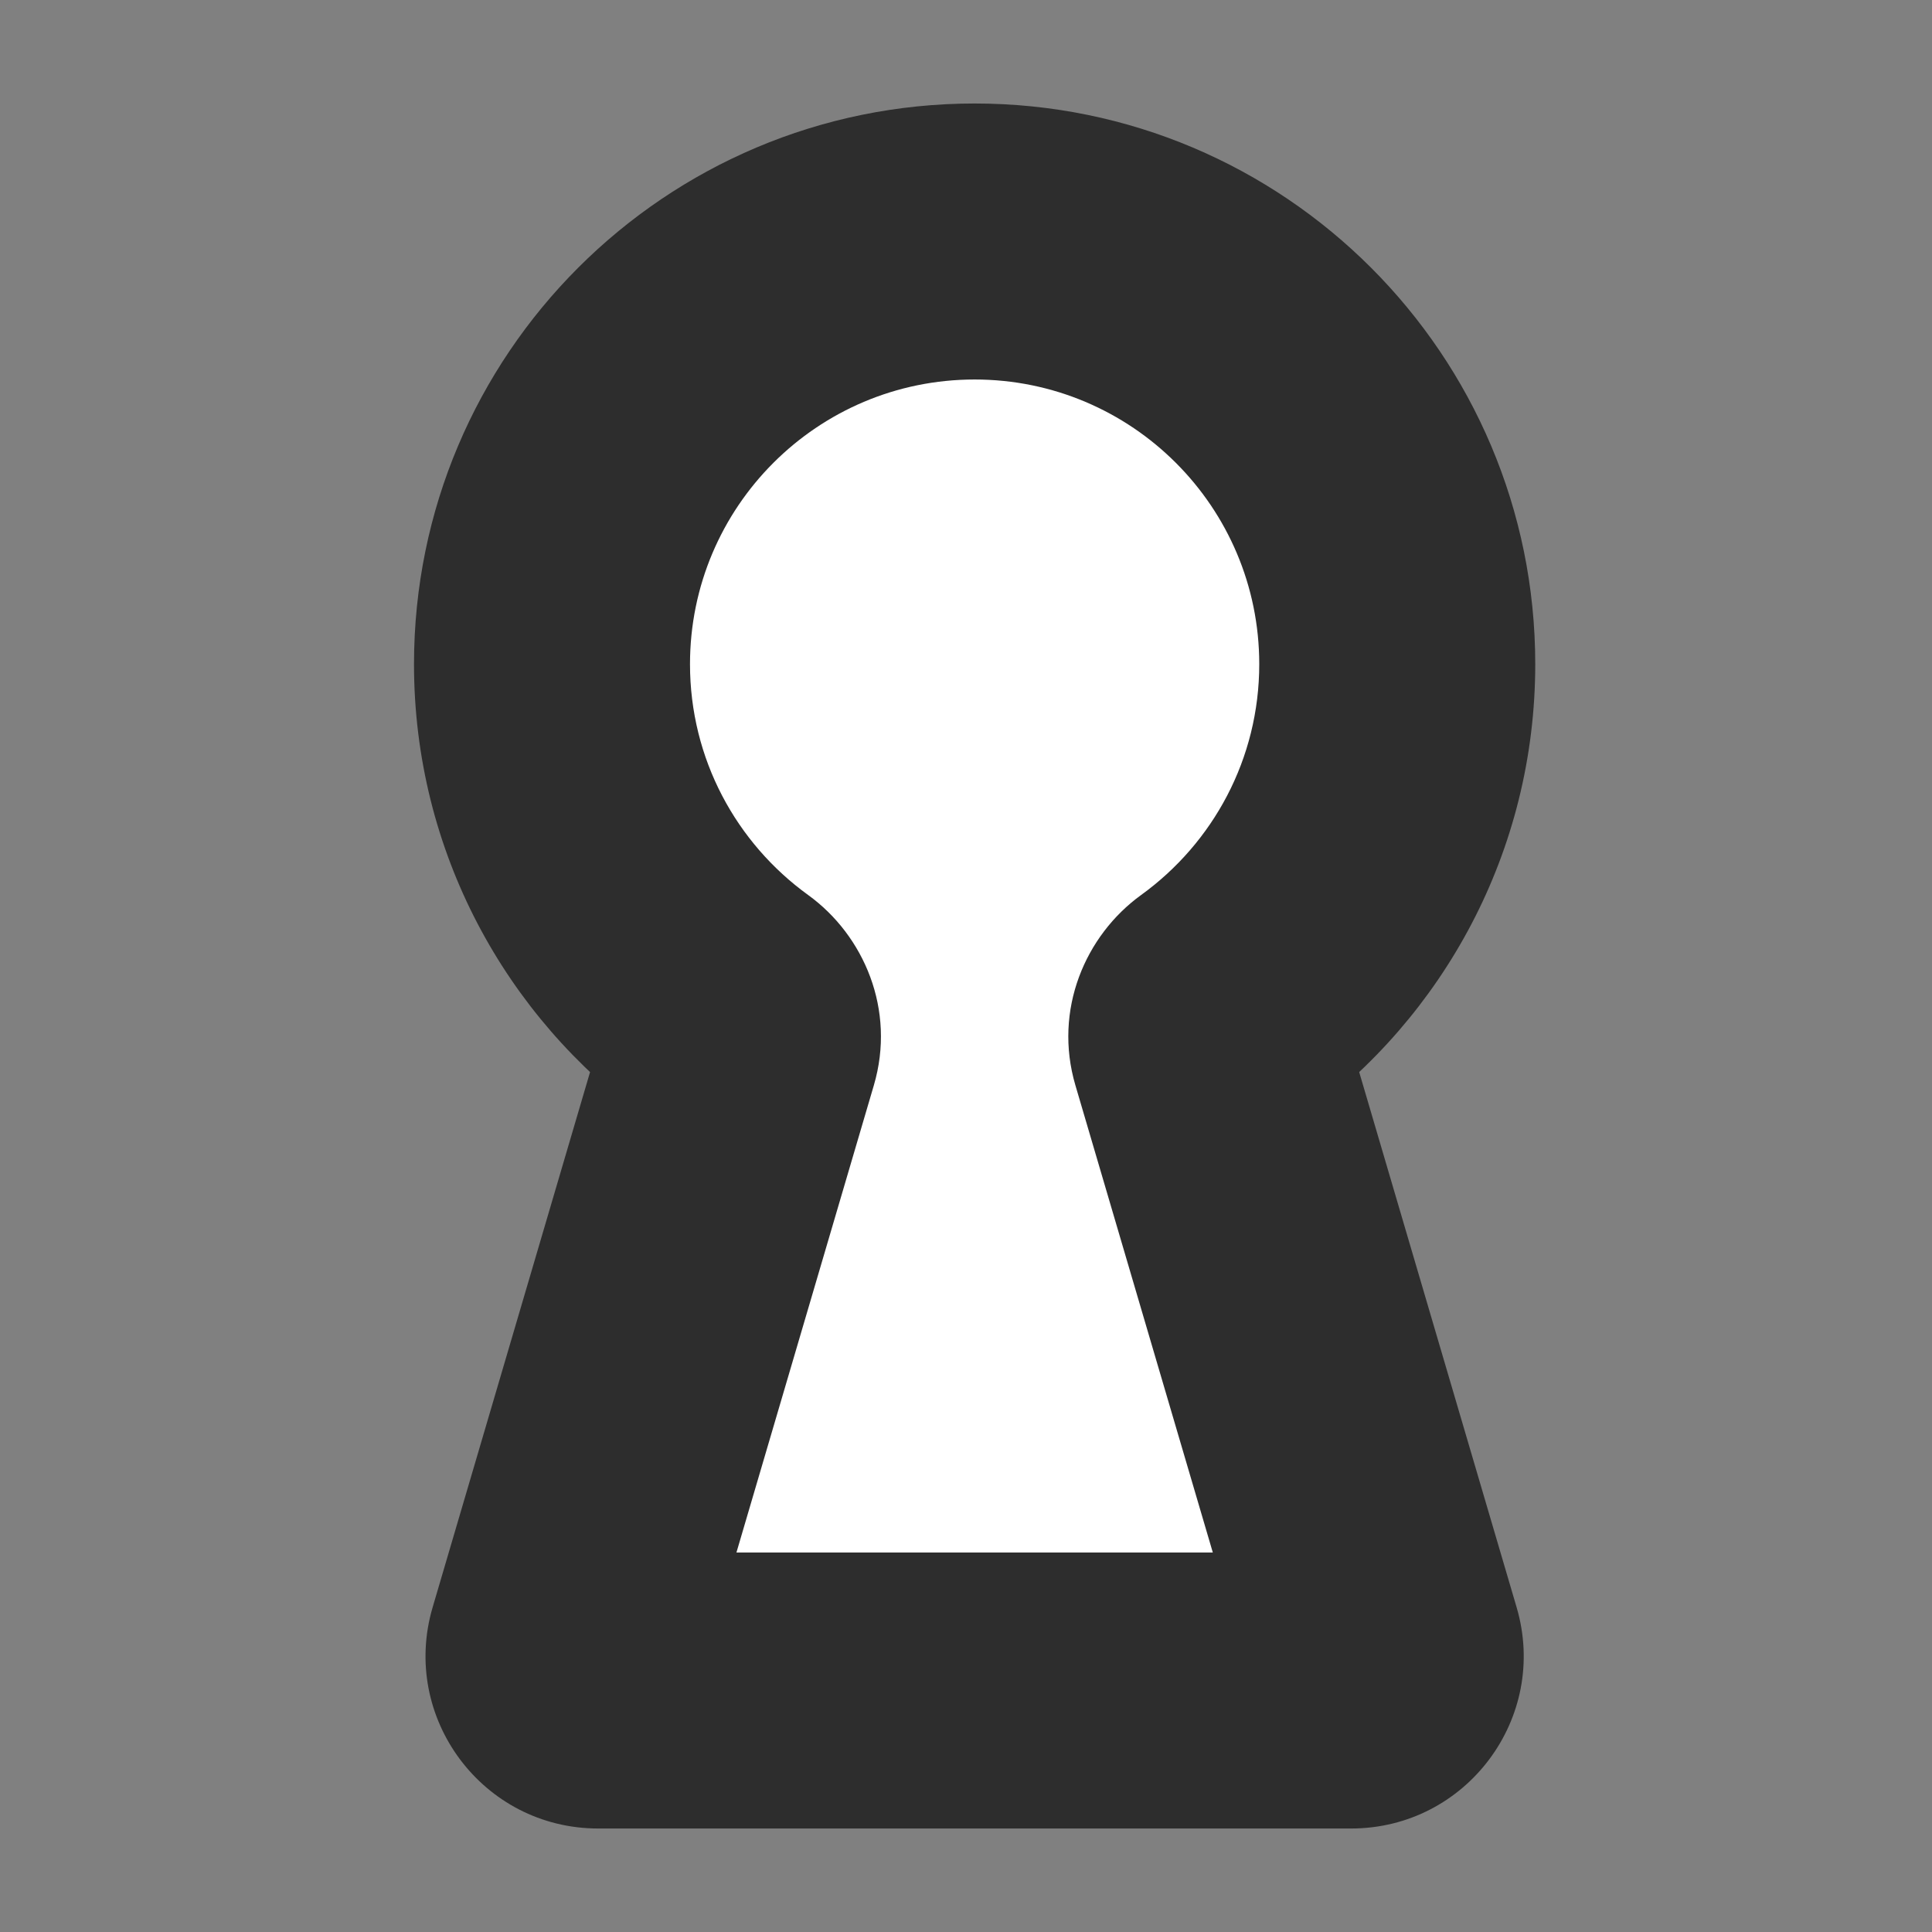
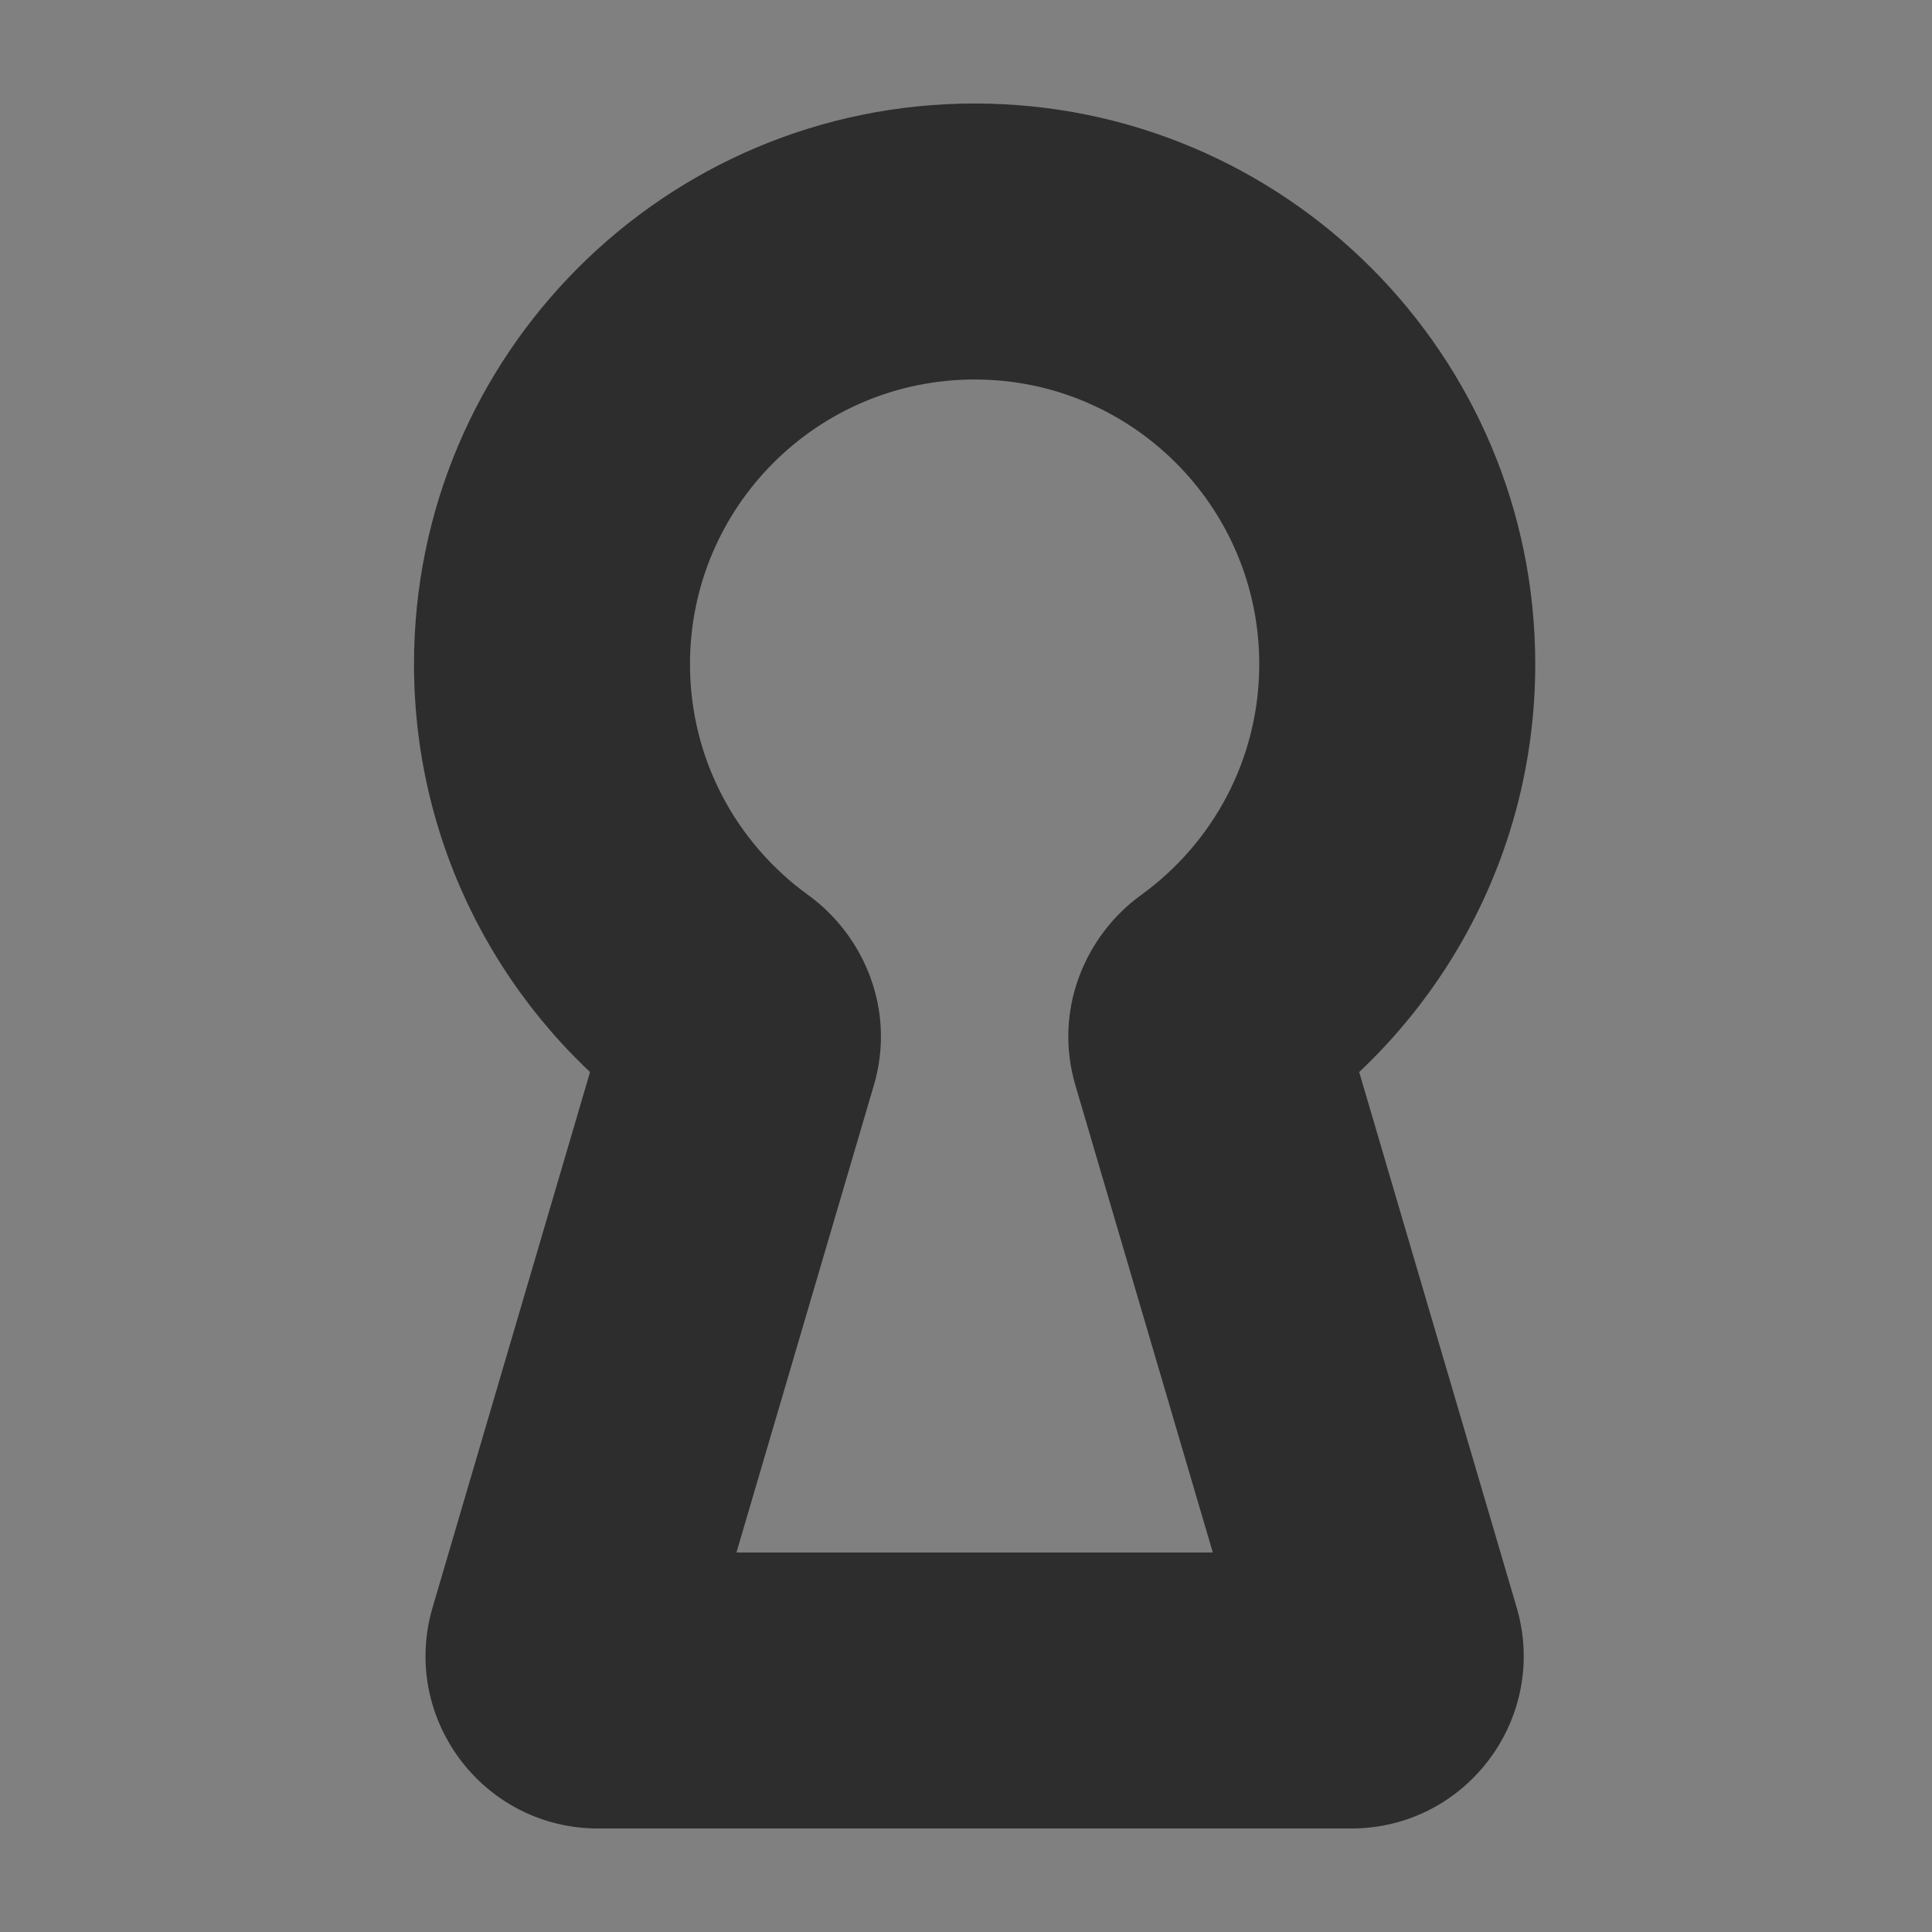
<svg xmlns="http://www.w3.org/2000/svg" width="56" height="56" viewBox="0 0 56 56" fill="none">
  <rect x="0" y="0" width="56" height="56" fill="#808080" stroke="none" />
-   <path fill-rule="evenodd" clip-rule="evenodd" d="M35.009 30.33C34.883 29.901 35.059 29.445 35.42 29.183C38.498 26.958 40.5 23.338 40.5 19.25C40.5 12.485 35.016 7 28.25 7C21.485 7 16 12.485 16 19.25C16 23.338 18.002 26.958 21.08 29.183C21.442 29.445 21.617 29.901 21.491 30.33L16.377 47.718C16.189 48.358 16.669 49 17.337 49H39.163C39.831 49 40.311 48.358 40.123 47.718L35.009 30.33Z" fill="white" />
-   <path d="M16.377 47.718L20.215 48.846L16.377 47.718ZM21.491 30.33L17.654 29.201L21.491 30.33ZM40.123 47.718L36.285 48.846L40.123 47.718ZM35.42 29.183L33.076 25.942L35.42 29.183ZM35.009 30.33L38.846 29.201L35.009 30.33ZM36.5 19.25C36.5 22 35.158 24.436 33.076 25.942L37.764 32.425C41.837 29.48 44.5 24.676 44.5 19.25H36.5ZM28.25 11C32.806 11 36.5 14.694 36.5 19.25H44.5C44.5 10.275 37.225 3 28.25 3V11ZM20 19.25C20 14.694 23.694 11 28.25 11V3C19.275 3 12 10.275 12 19.25H20ZM23.424 25.942C21.342 24.436 20 22 20 19.25H12C12 24.676 14.663 29.48 18.736 32.425L23.424 25.942ZM20.215 48.846L25.329 31.458L17.654 29.201L12.54 46.589L20.215 48.846ZM39.163 45H17.337V53H39.163V45ZM31.171 31.458L36.285 48.846L43.96 46.589L38.846 29.201L31.171 31.458ZM12.54 46.589C11.598 49.792 13.998 53 17.337 53V45C19.339 45 20.78 46.925 20.215 48.846L12.54 46.589ZM18.736 32.425C17.842 31.778 17.262 30.534 17.654 29.201L25.329 31.458C25.973 29.269 25.041 27.112 23.424 25.942L18.736 32.425ZM39.163 53C42.502 53 44.902 49.792 43.96 46.589L36.285 48.846C35.72 46.925 37.161 45 39.163 45V53ZM33.076 25.942C31.459 27.112 30.527 29.269 31.171 31.458L38.846 29.201C39.238 30.534 38.658 31.778 37.764 32.425L33.076 25.942Z" fill="#2D2D2D" />
+   <path d="M16.377 47.718L20.215 48.846L16.377 47.718ZM21.491 30.33L17.654 29.201L21.491 30.33ZM40.123 47.718L36.285 48.846L40.123 47.718ZM35.42 29.183L33.076 25.942L35.42 29.183ZM35.009 30.33L38.846 29.201L35.009 30.33ZM36.5 19.25C36.5 22 35.158 24.436 33.076 25.942L37.764 32.425C41.837 29.48 44.5 24.676 44.5 19.25H36.5ZM28.25 11C32.806 11 36.5 14.694 36.5 19.25H44.5C44.5 10.275 37.225 3 28.25 3V11ZM20 19.25C20 14.694 23.694 11 28.25 11V3C19.275 3 12 10.275 12 19.25H20ZM23.424 25.942C21.342 24.436 20 22 20 19.25H12C12 24.676 14.663 29.48 18.736 32.425L23.424 25.942ZM20.215 48.846L25.329 31.458L17.654 29.201L12.54 46.589ZM39.163 45H17.337V53H39.163V45ZM31.171 31.458L36.285 48.846L43.96 46.589L38.846 29.201L31.171 31.458ZM12.54 46.589C11.598 49.792 13.998 53 17.337 53V45C19.339 45 20.78 46.925 20.215 48.846L12.54 46.589ZM18.736 32.425C17.842 31.778 17.262 30.534 17.654 29.201L25.329 31.458C25.973 29.269 25.041 27.112 23.424 25.942L18.736 32.425ZM39.163 53C42.502 53 44.902 49.792 43.96 46.589L36.285 48.846C35.72 46.925 37.161 45 39.163 45V53ZM33.076 25.942C31.459 27.112 30.527 29.269 31.171 31.458L38.846 29.201C39.238 30.534 38.658 31.778 37.764 32.425L33.076 25.942Z" fill="#2D2D2D" />
</svg>